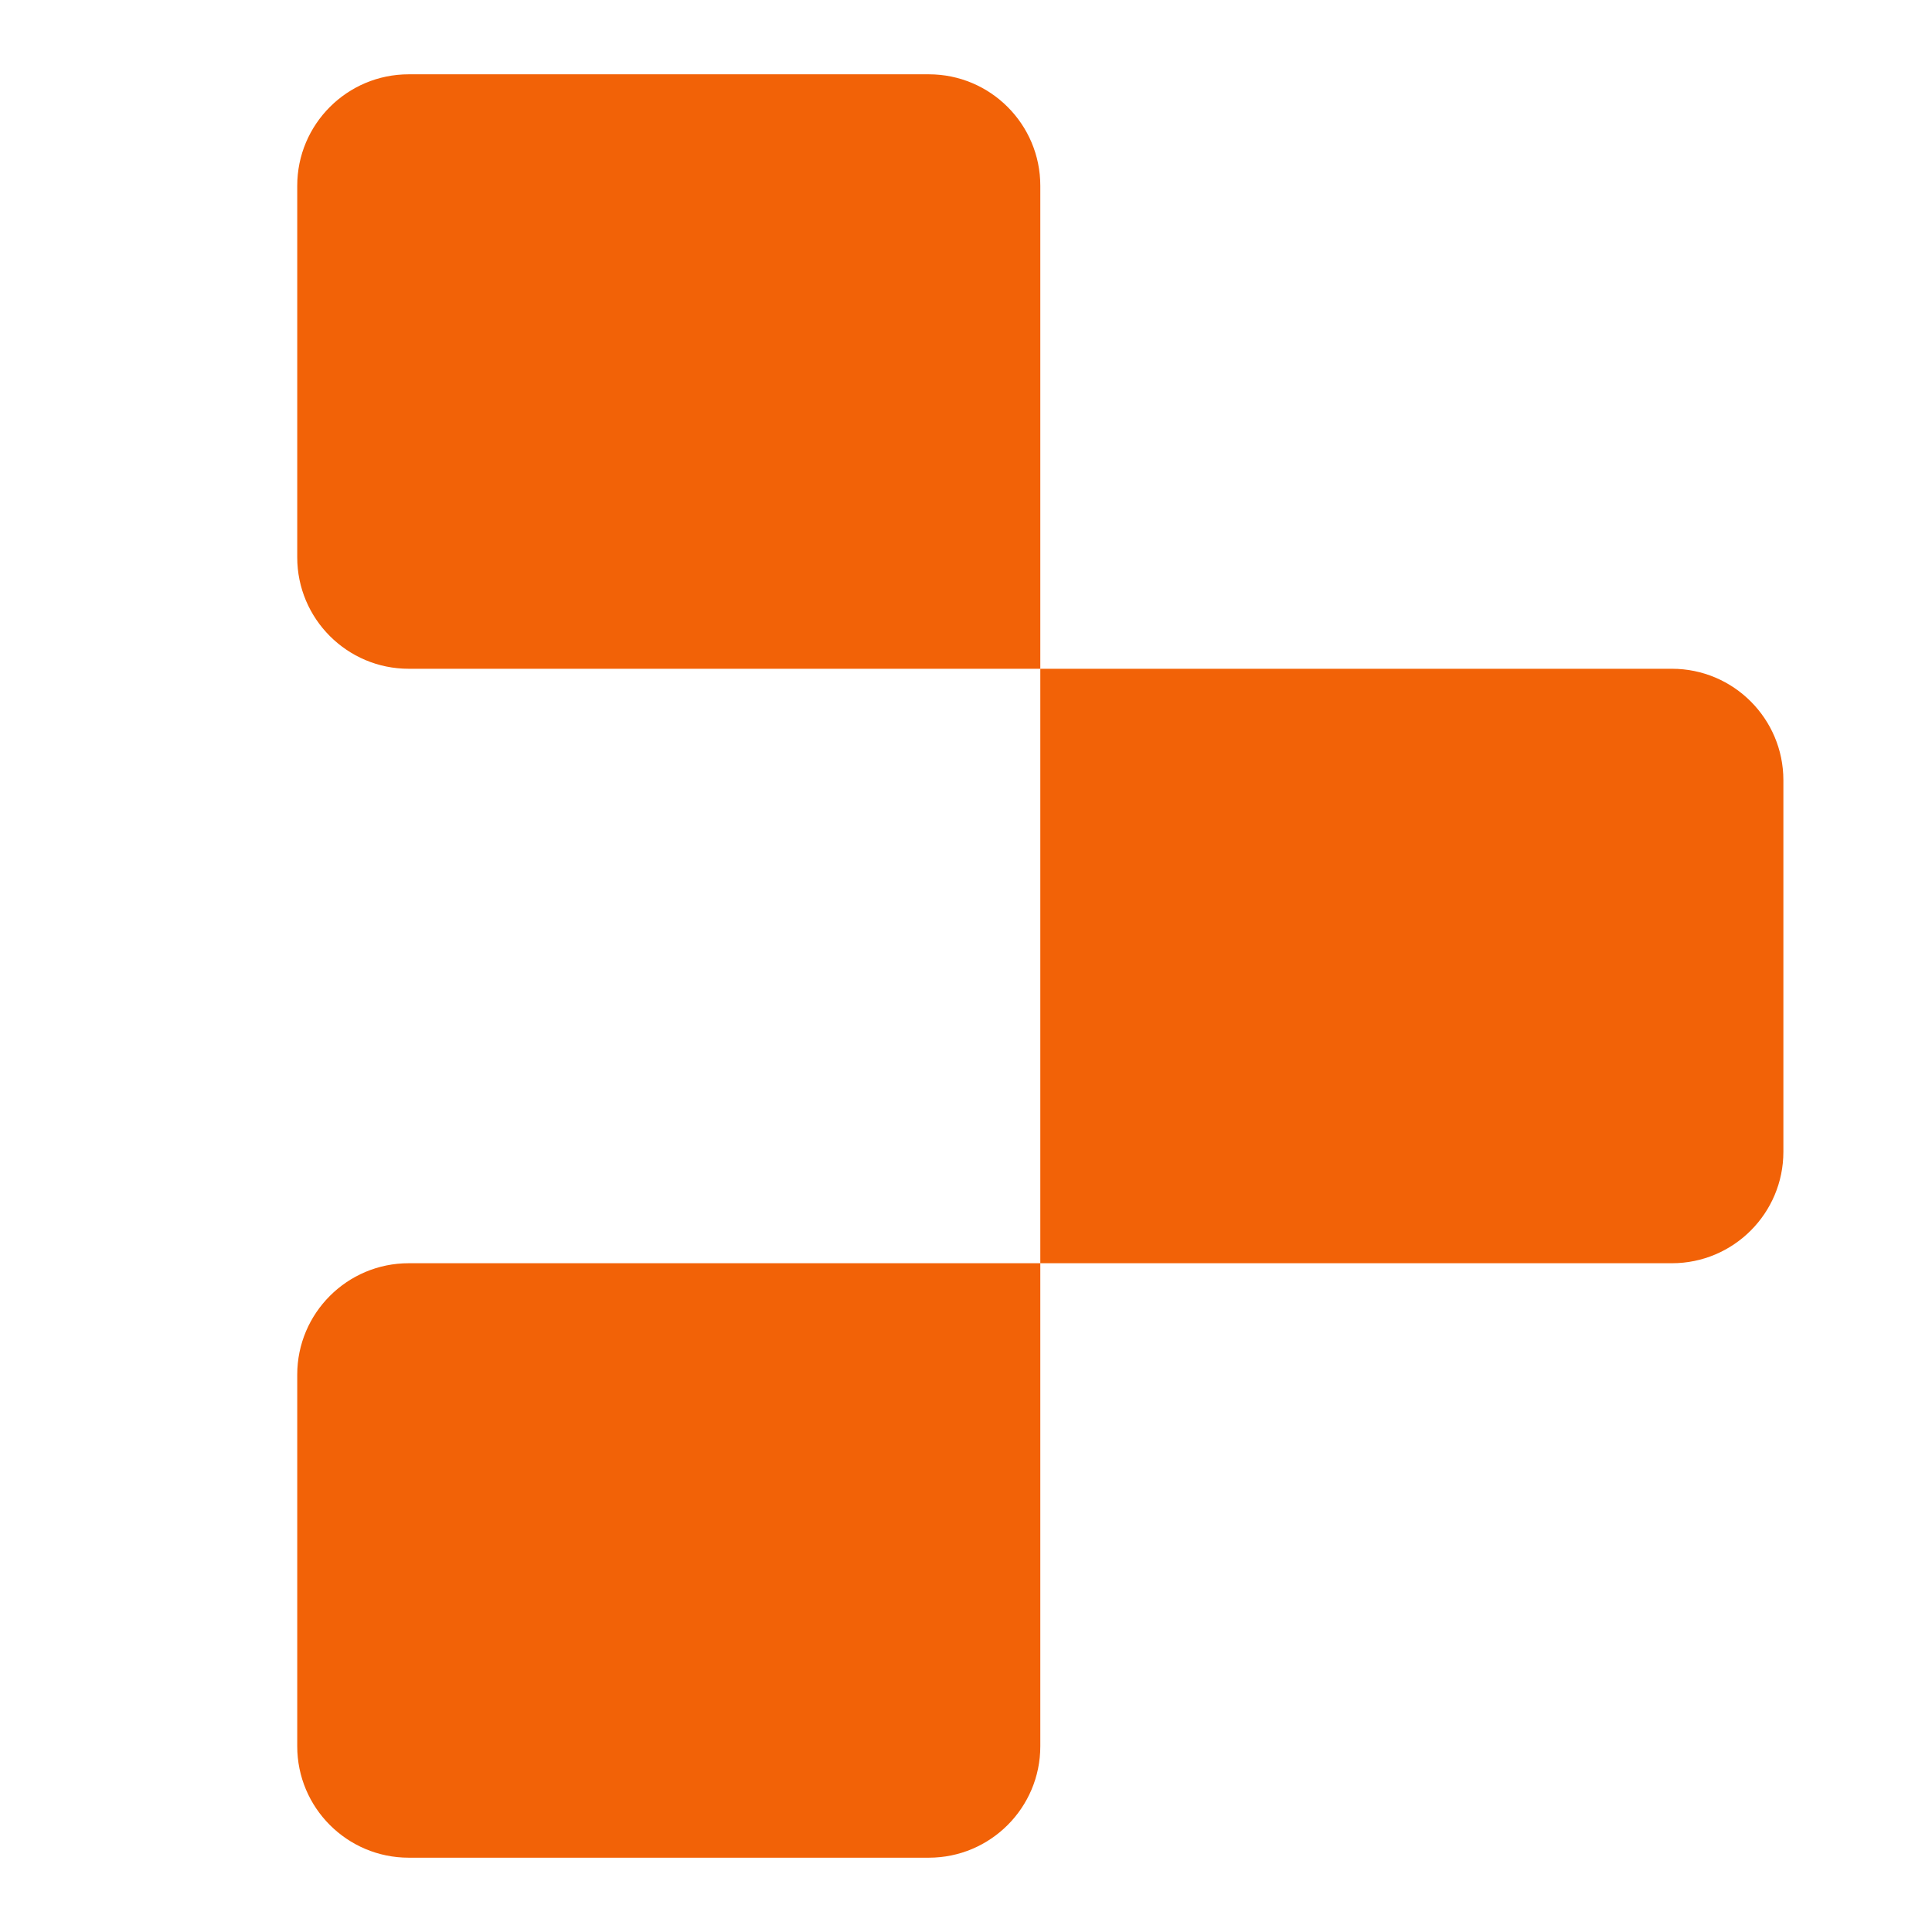
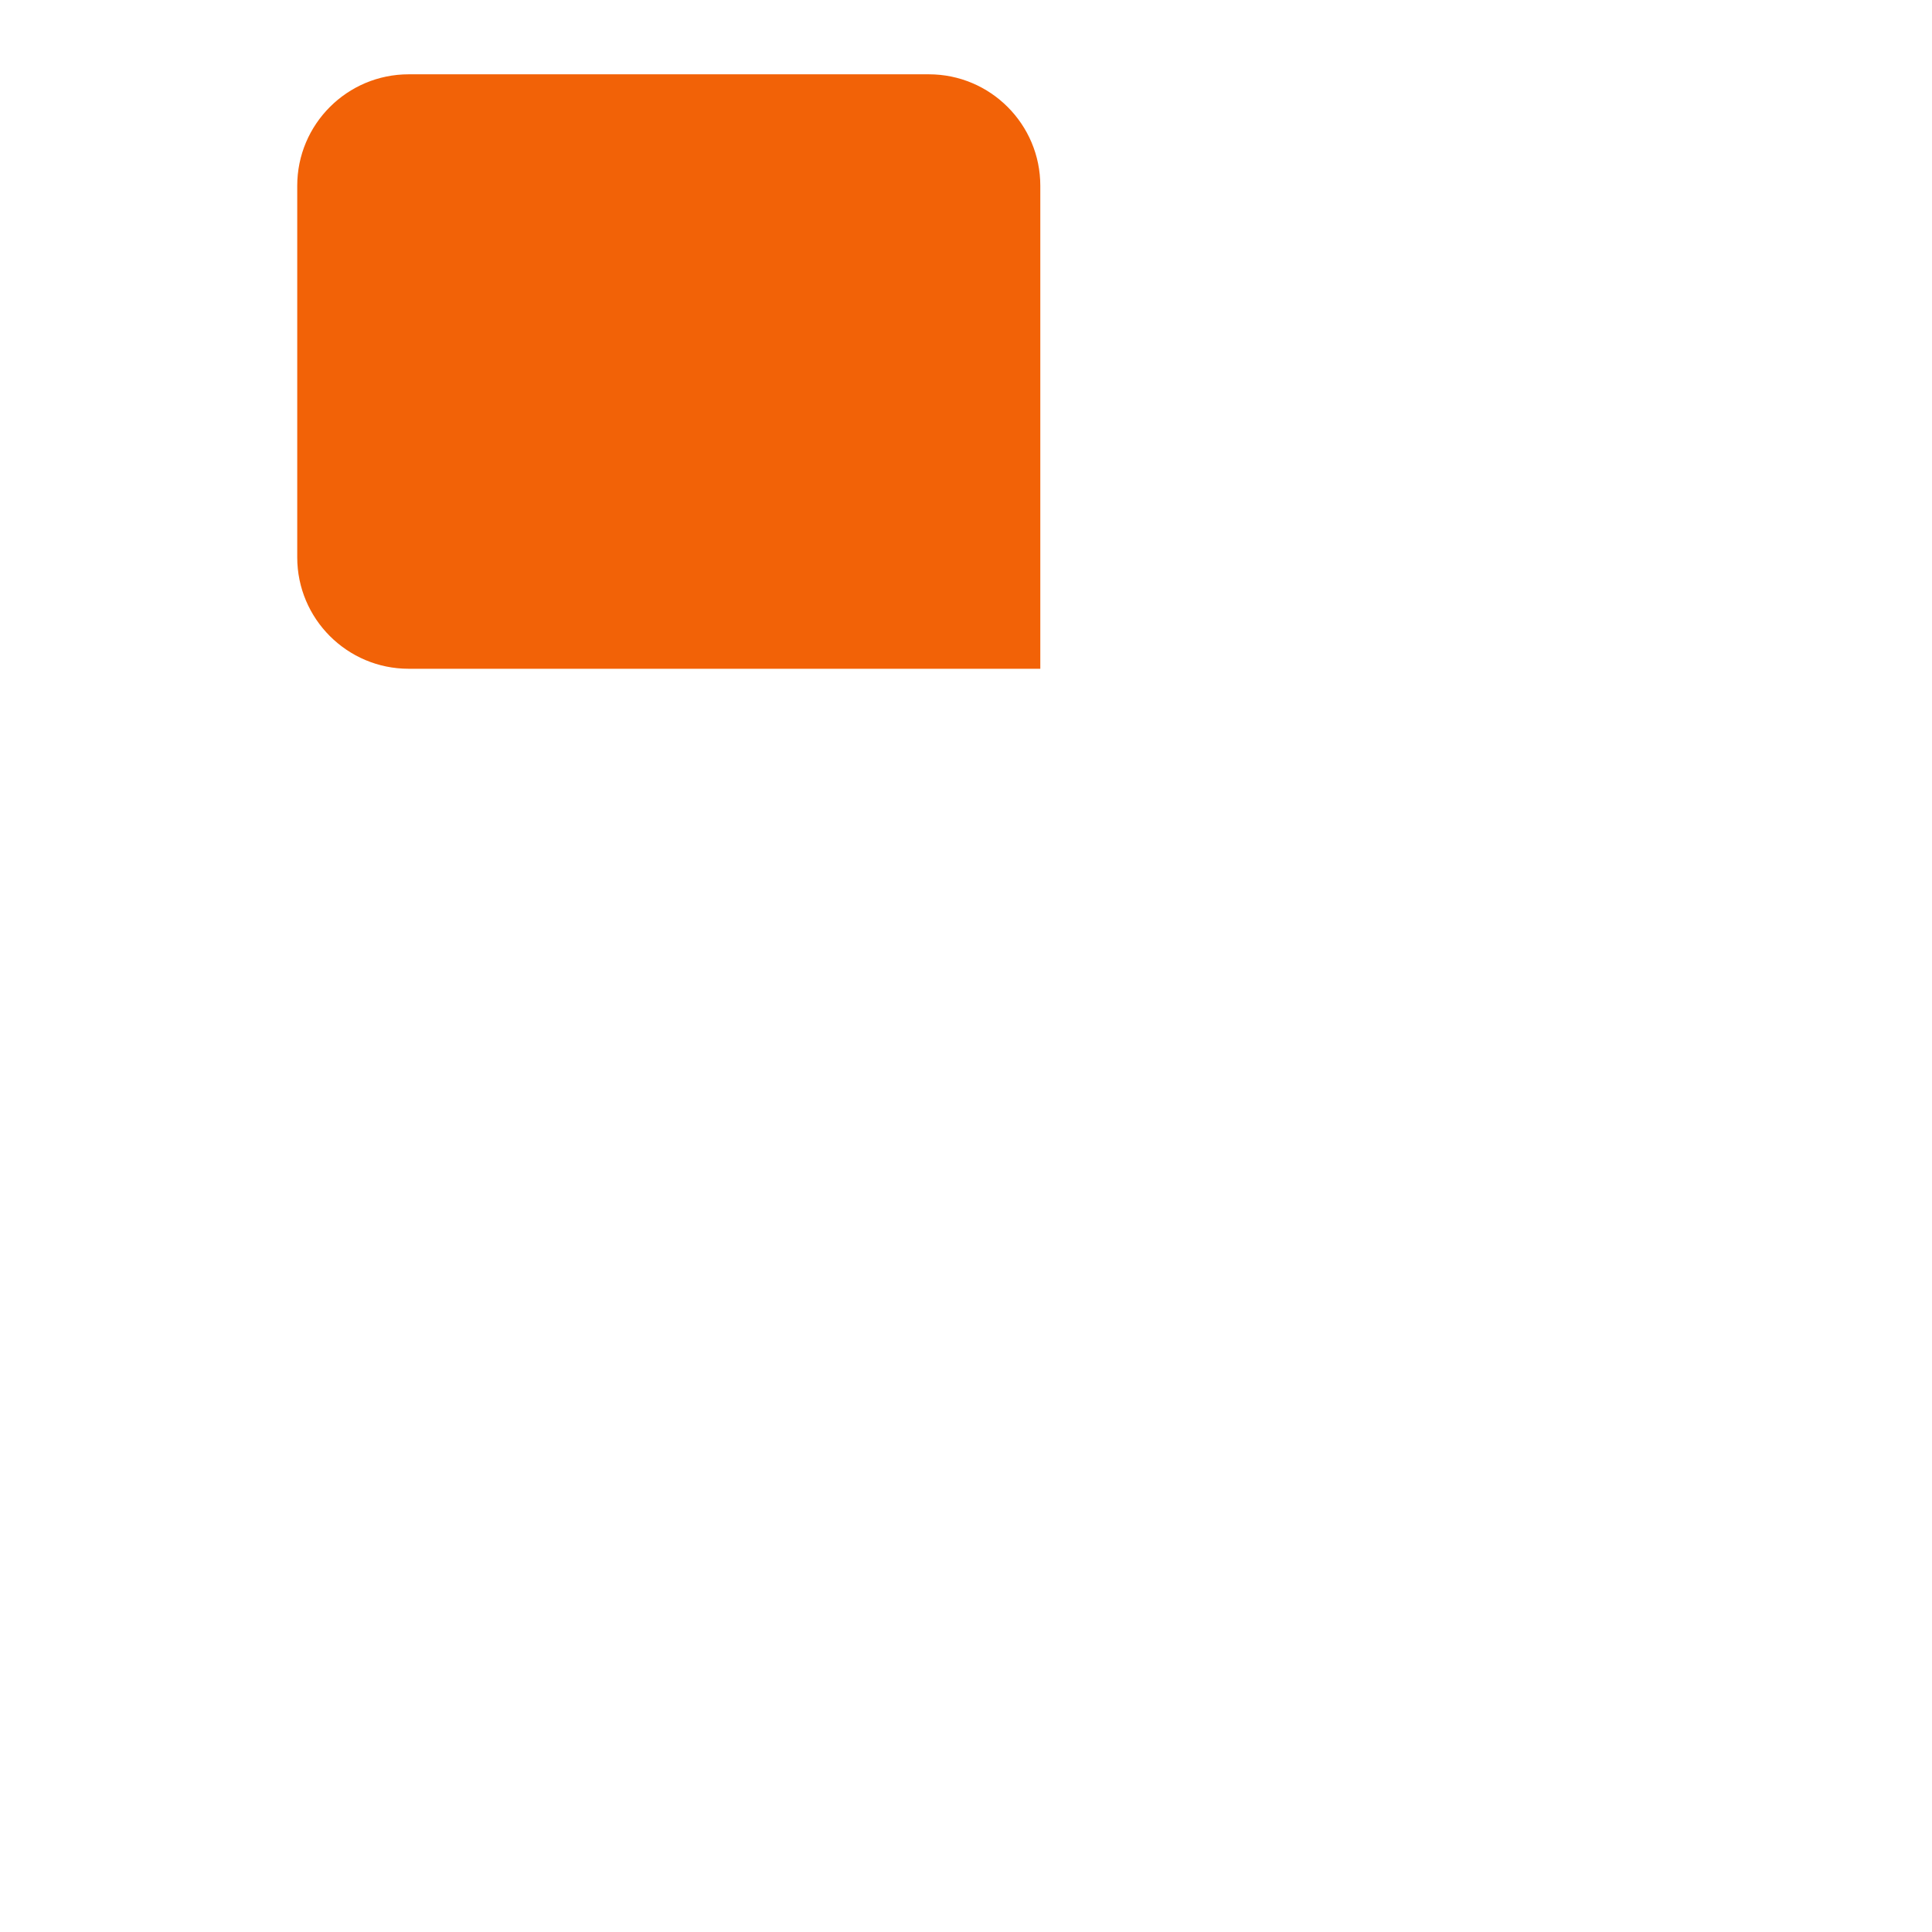
<svg xmlns="http://www.w3.org/2000/svg" width="26" height="26" viewBox="0 0 26 26" fill="none">
  <path d="M4 2.5C4 1.672 4.672 1 5.5 1H12.5C13.328 1 14 1.672 14 2.5V9H5.5C4.672 9 4 8.328 4 7.5V2.5Z" fill="#F26207" />
-   <path d="M14 9H22.5C23.328 9 24 9.672 24 10.5V15.5C24 16.328 23.328 17 22.5 17H14V9Z" fill="#F26207" />
-   <path d="M4 18.5C4 17.672 4.672 17 5.5 17H14V23.5C14 24.328 13.328 25 12.5 25H5.5C4.672 25 4 24.328 4 23.5V18.5Z" fill="#F26207" />
</svg>